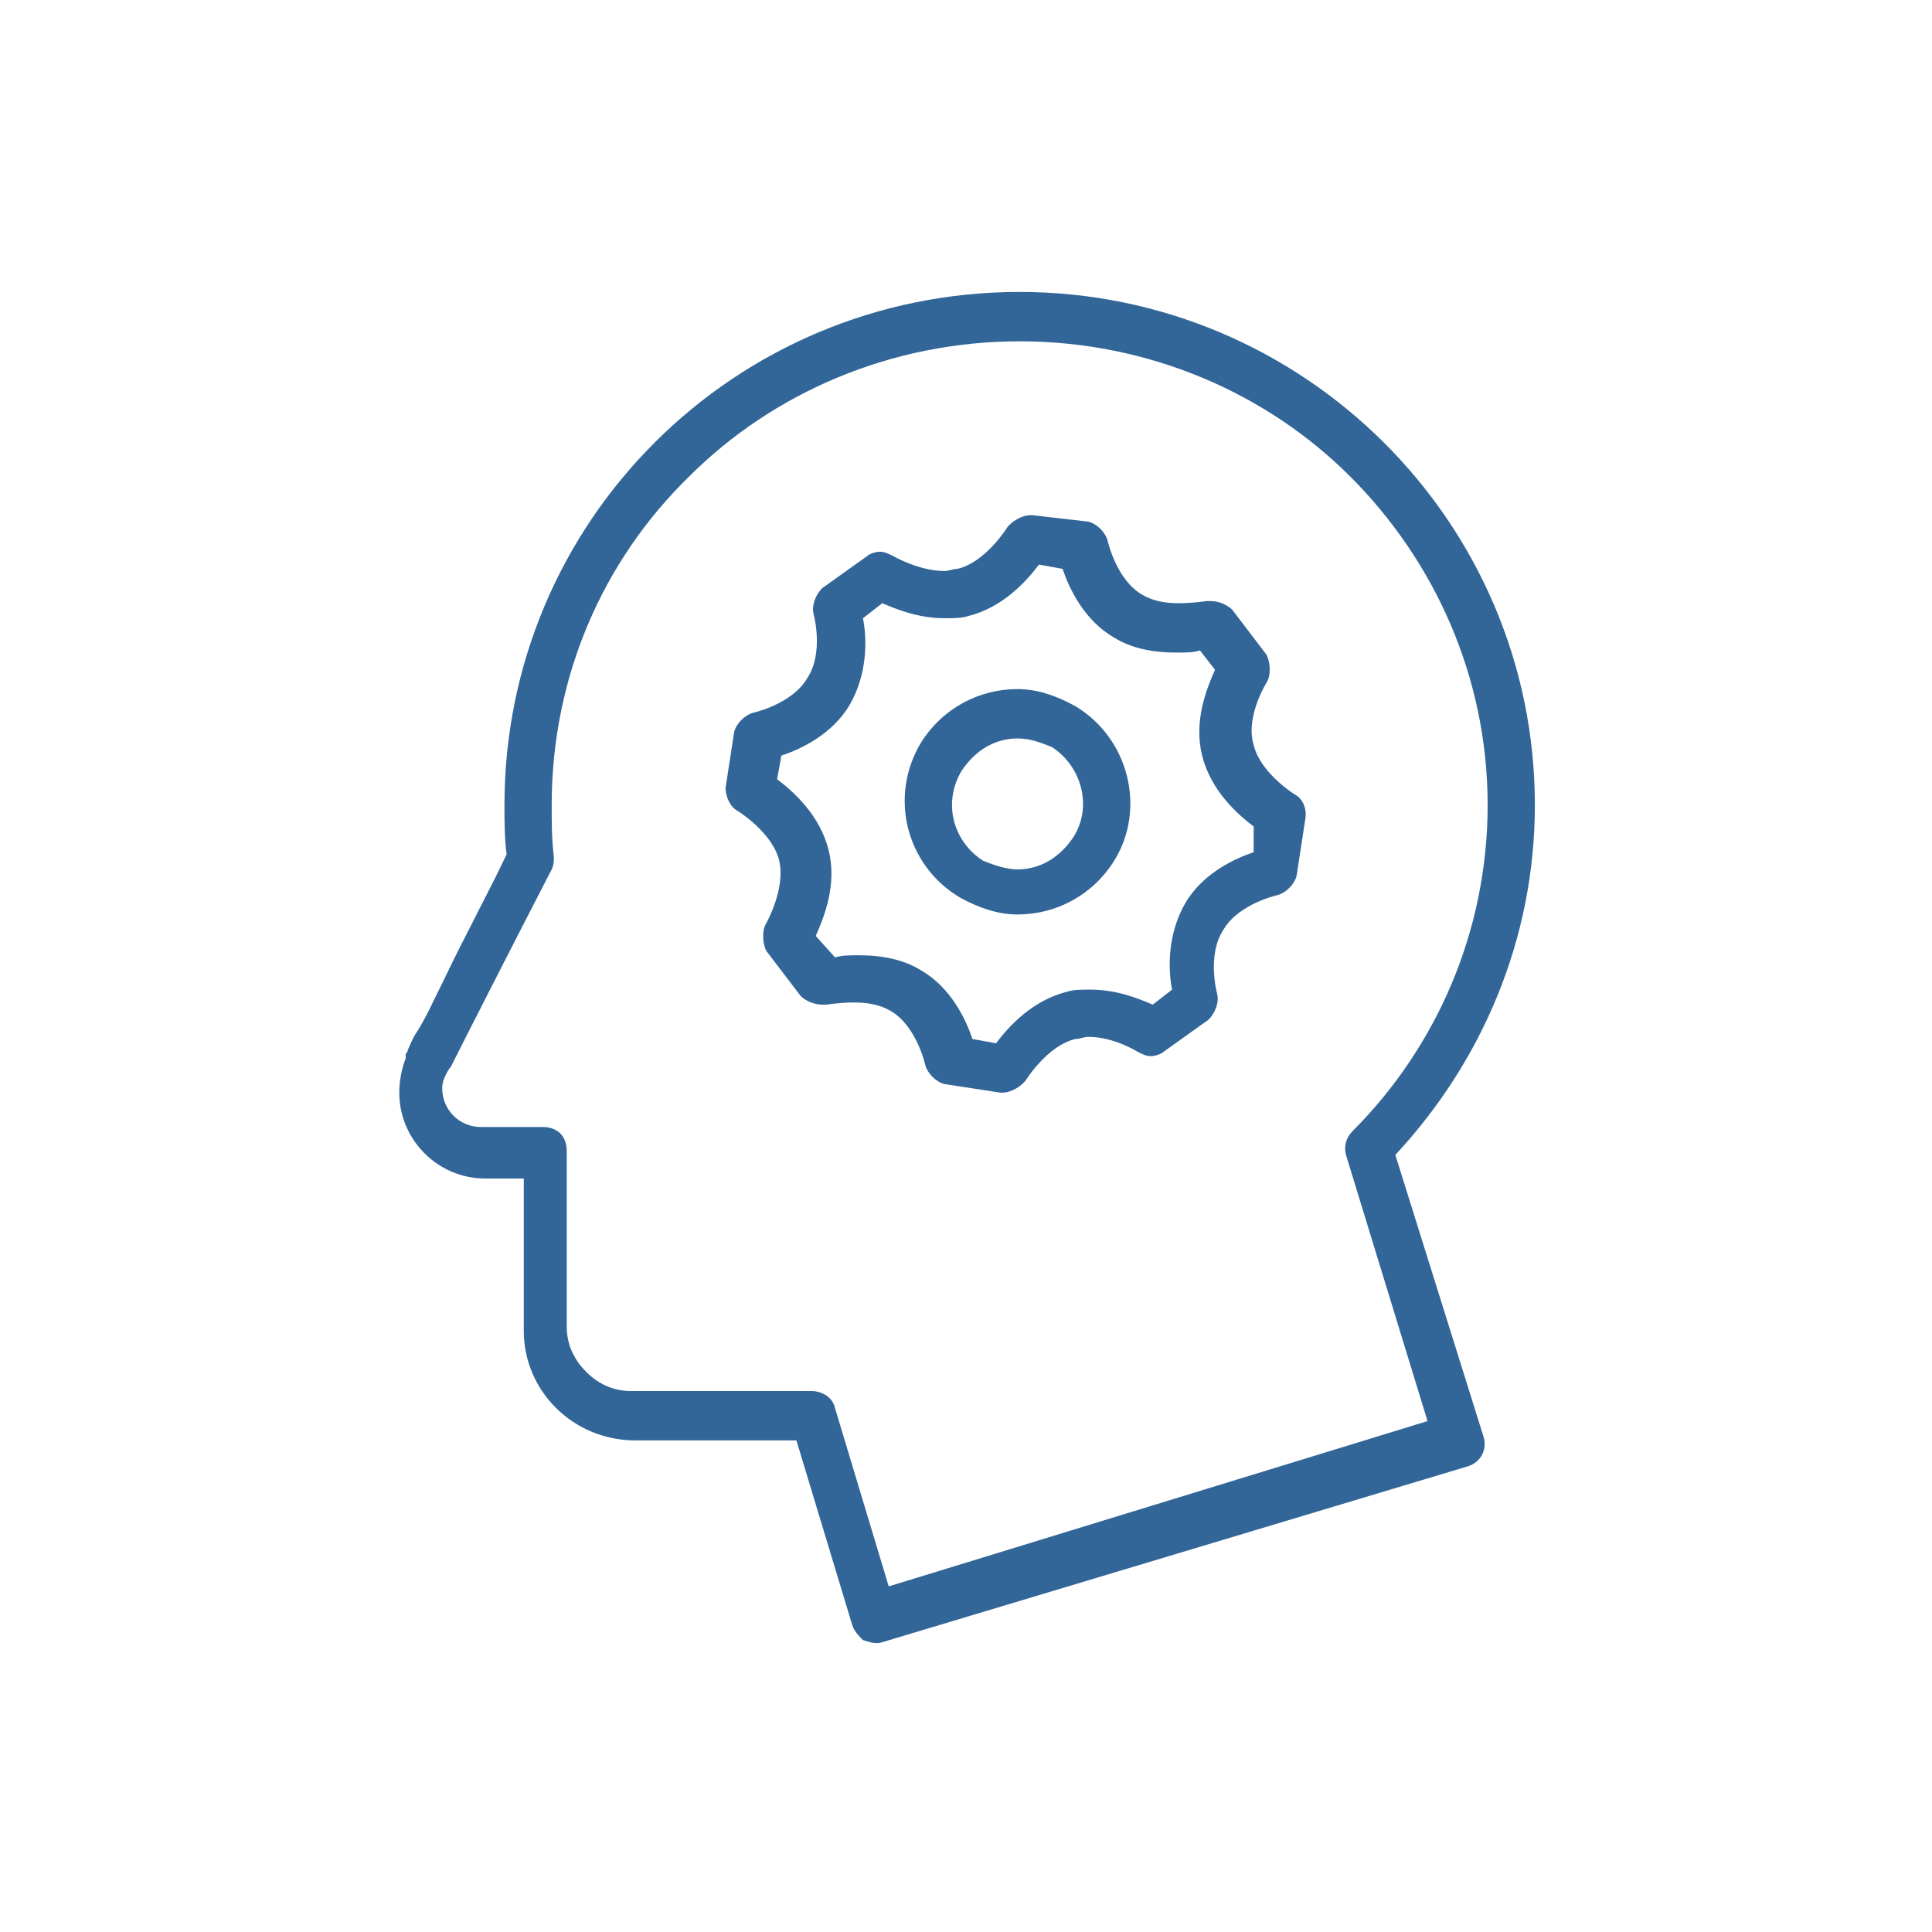
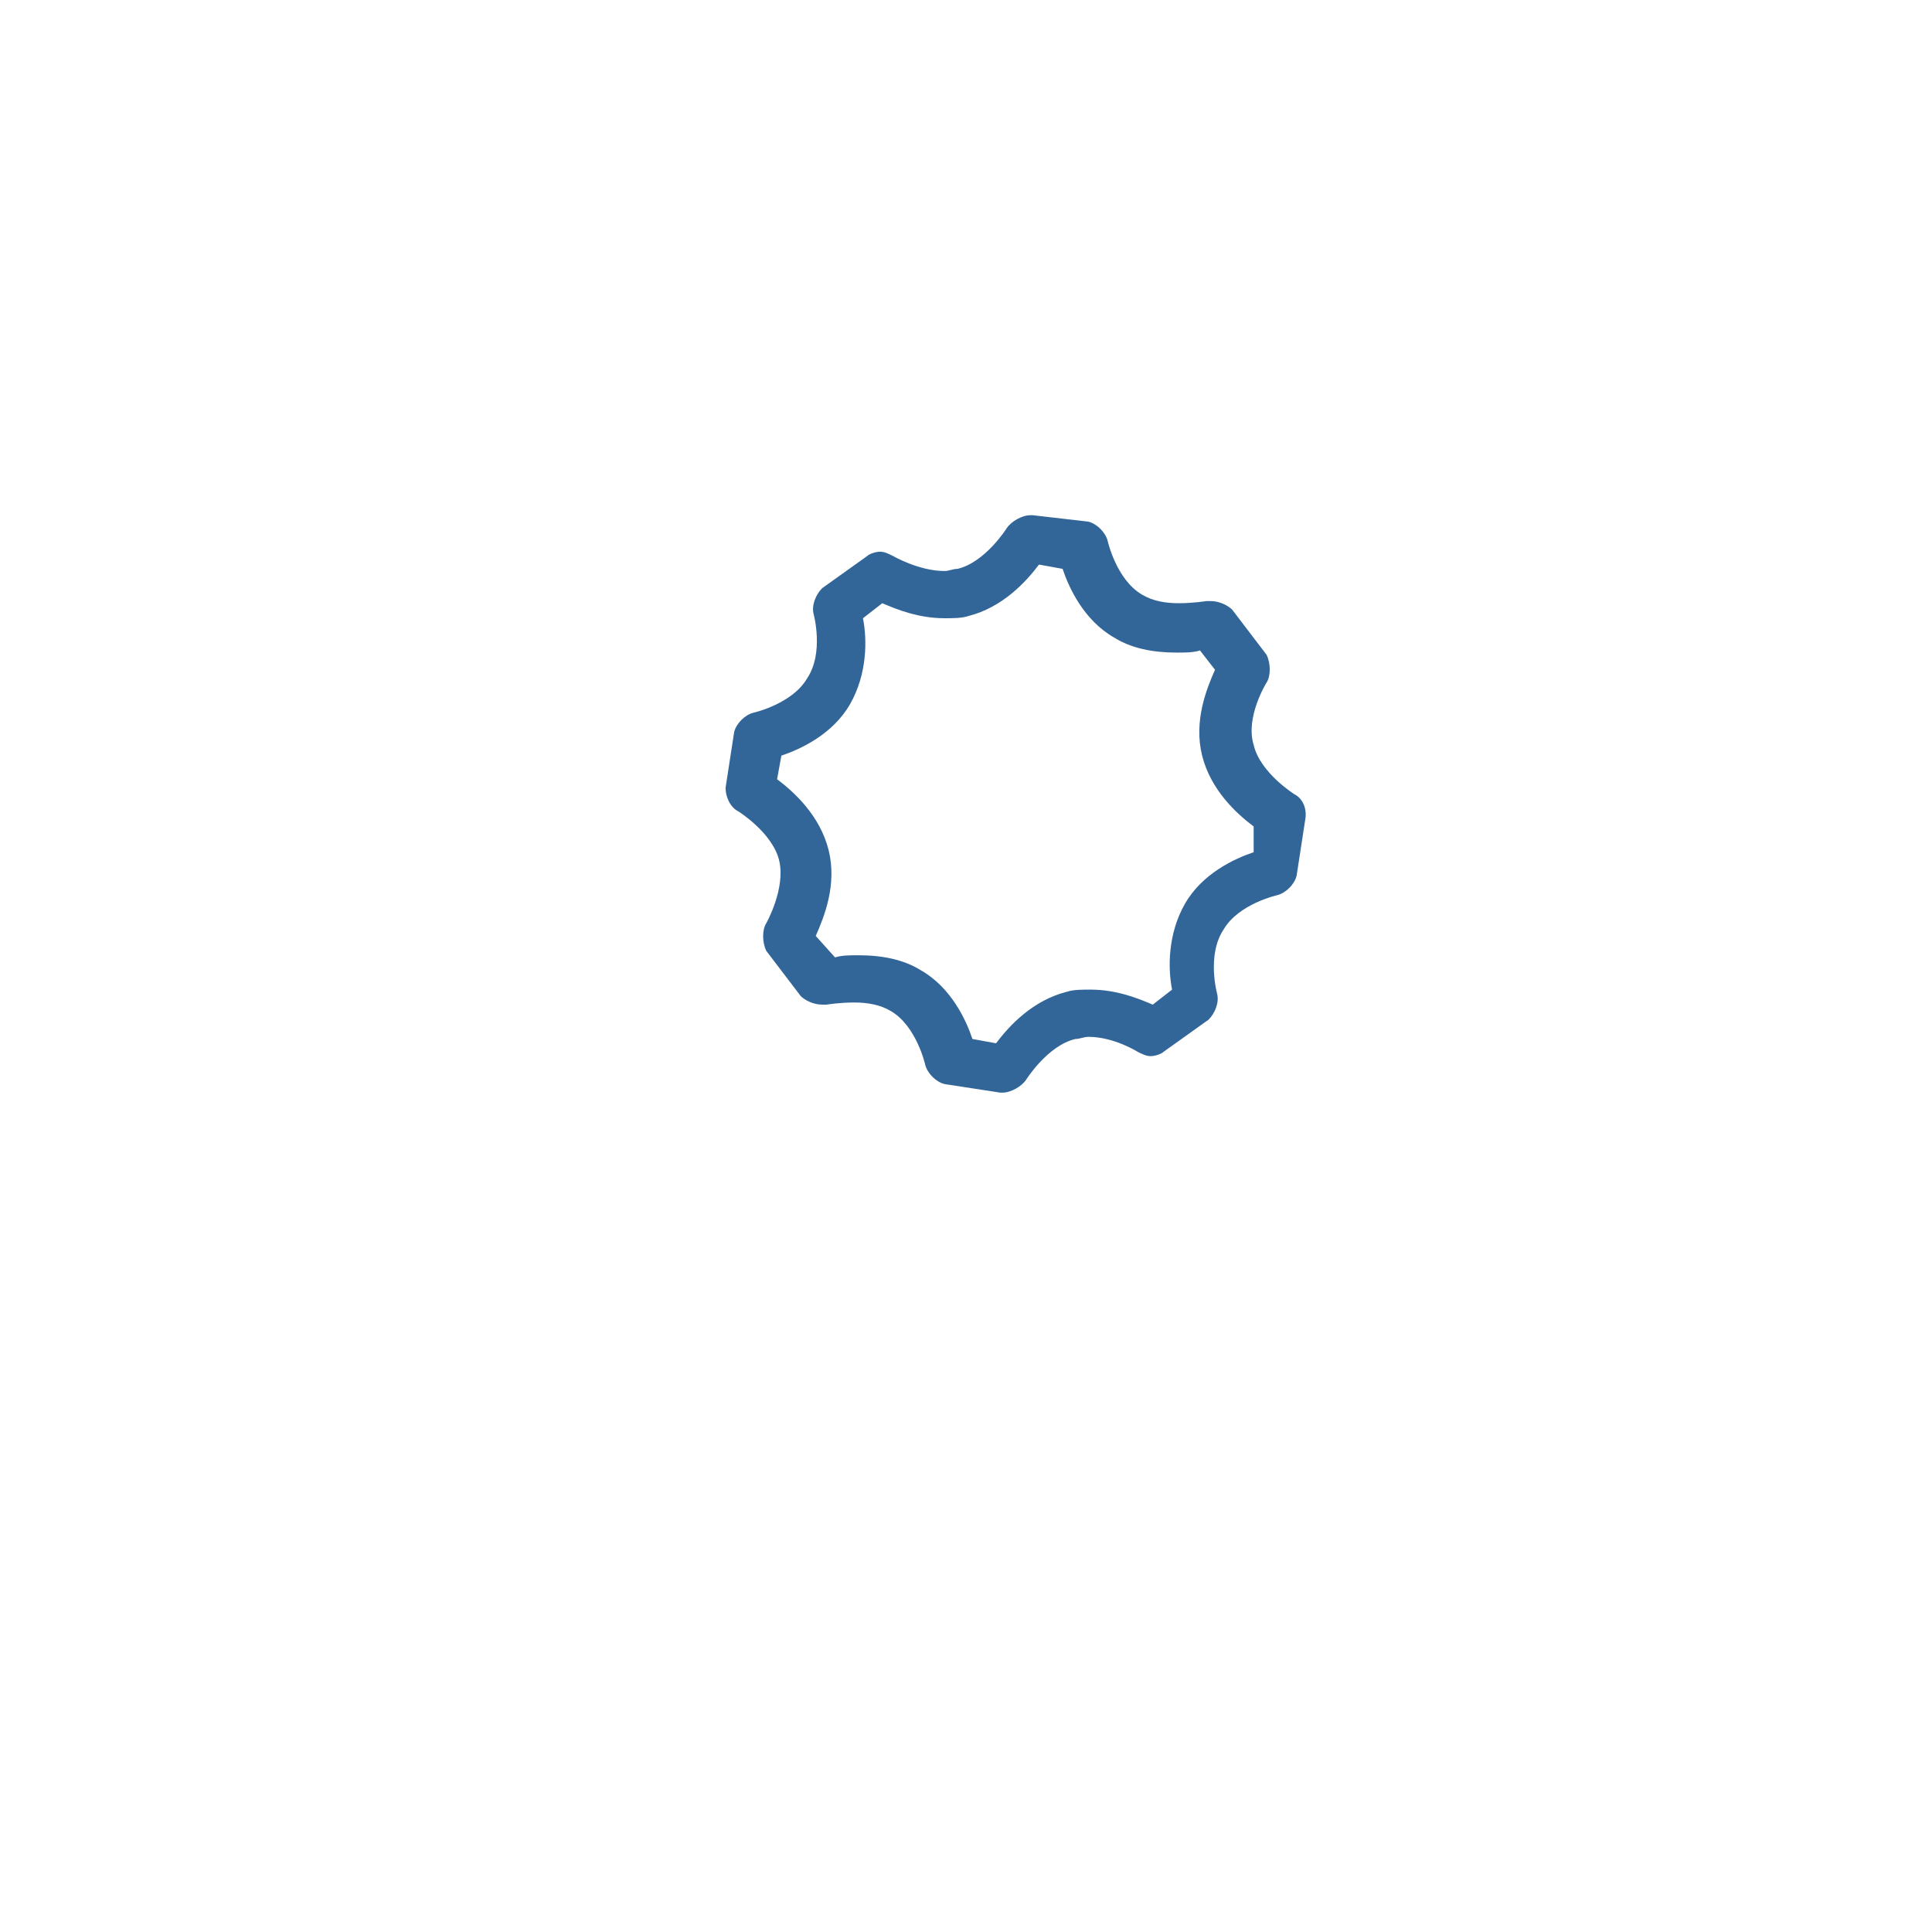
<svg xmlns="http://www.w3.org/2000/svg" xmlns:ns1="http://www.inkscape.org/namespaces/inkscape" xmlns:ns2="http://sodipodi.sourceforge.net/DTD/sodipodi-0.dtd" version="1.1" id="Layer_1" x="0px" y="0px" viewBox="0 0 90 90" style="enable-background:new 0 0 90 90;" xml:space="preserve" ns1:version="0.91 r13725" ns2:docname="icon-mindset.svg">
  <defs id="defs109" />
  <ns2:namedview pagecolor="#ffffff" bordercolor="#666666" borderopacity="1" objecttolerance="10" gridtolerance="10" guidetolerance="10" ns1:pageopacity="0" ns1:pageshadow="2" ns1:window-width="1920" ns1:window-height="1017" id="namedview107" showgrid="false" ns1:zoom="0.32777778" ns1:cx="290.30134" ns1:cy="178.60478" ns1:window-x="-8" ns1:window-y="-8" ns1:window-maximized="1" ns1:current-layer="Layer_1" />
  <style type="text/css" id="style3">
	.st0{fill:#326698;}
</style>
-   <path class="st0" d="M41.4,73.9l-2.5-8.3c-0.1-0.5-0.6-0.8-1.1-0.8l-8.4,0c-0.8,0-1.5-0.3-2.1-0.9c-0.5-0.5-0.9-1.2-0.9-2.1l0,0  l0-8.2c0-0.3-0.1-0.6-0.3-0.8c-0.2-0.2-0.5-0.3-0.8-0.3h-2.9c-1,0-1.8-0.8-1.8-1.8c0-0.3,0.1-0.5,0.2-0.7c0,0,0.1-0.2,0.2-0.3  c0.7-1.4,3.2-6.3,4.7-9.2c0.1-0.2,0.1-0.4,0.1-0.6c-0.1-0.8-0.1-1.6-0.1-2.4c0-6,2.4-11.4,6.4-15.3c3.9-3.9,9.4-6.3,15.4-6.3  c6,0,11.5,2.4,15.4,6.3c3.9,3.9,6.4,9.3,6.4,15.3c0,5.9-2.4,11.3-6.3,15.2c-0.3,0.3-0.4,0.7-0.3,1.1l3.8,12.4L41.4,73.9z M65,53.8  c4-4.3,6.5-10,6.5-16.3c0-13.2-10.8-23.9-24-23.9c-13.3,0-24,10.7-24,23.9c0,0.8,0,1.5,0.1,2.3c-0.8,1.7-2,3.9-2.9,5.8  c-0.5,1-0.9,1.9-1.3,2.5c-0.2,0.3-0.3,0.6-0.4,0.8c0,0.1-0.1,0.2-0.1,0.2l0,0.1l0,0.1l0,0c-0.2,0.5-0.3,1.1-0.3,1.6c0,2.2,1.8,4,4,4  h1.8l0,7.1v0c0,2.8,2.3,5.1,5.2,5.1l7.5,0l2.6,8.6c0.1,0.3,0.3,0.5,0.5,0.7c0.3,0.1,0.6,0.2,0.9,0.1l27.3-8.2  c0.6-0.2,0.9-0.8,0.7-1.4L65,53.8z" id="path51" />
  <path class="st0" d="M58.4,39.7c-0.9,0.3-2.4,1-3.2,2.4c-0.8,1.4-0.8,3-0.6,4l-0.9,0.7c-0.7-0.3-1.7-0.7-2.9-0.7  c-0.4,0-0.8,0-1.1,0.1c-1.6,0.4-2.7,1.6-3.3,2.4l-1.1-0.2c-0.3-0.9-1-2.4-2.4-3.2c-0.8-0.5-1.8-0.7-2.9-0.7c-0.4,0-0.8,0-1.1,0.1  L38,43.6c0.4-0.9,1-2.4,0.6-4c-0.4-1.6-1.6-2.7-2.4-3.3l0.2-1.1c0.9-0.3,2.4-1,3.2-2.4c0.8-1.4,0.8-3,0.6-4l0.9-0.7  c0.7,0.3,1.7,0.7,2.9,0.7c0.4,0,0.8,0,1.1-0.1c1.6-0.4,2.7-1.6,3.3-2.4l1.1,0.2c0.3,0.9,1,2.4,2.4,3.2c0.8,0.5,1.8,0.7,2.9,0.7  c0.4,0,0.8,0,1.1-0.1l0.7,0.9c-0.4,0.9-1,2.4-0.6,4c0.4,1.6,1.6,2.7,2.4,3.3L58.4,39.7z M60.3,37c0,0-1.6-1-1.9-2.3  C58,33.4,59,31.8,59,31.8c0.2-0.3,0.2-0.9,0-1.3l-1.6-2.1c-0.2-0.2-0.6-0.4-1-0.4c-0.1,0-0.2,0-0.2,0c0,0-0.6,0.1-1.3,0.1  c-0.6,0-1.2-0.1-1.7-0.4c-1.2-0.7-1.6-2.5-1.6-2.5c-0.1-0.4-0.5-0.8-0.9-0.9L48.1,24L48,24c-0.4,0-0.9,0.3-1.1,0.6  c0,0-1,1.6-2.3,1.9c-0.2,0-0.4,0.1-0.6,0.1c-1.2,0-2.4-0.7-2.4-0.7c-0.2-0.1-0.4-0.2-0.6-0.2c-0.2,0-0.5,0.1-0.6,0.2l-2.1,1.5  c-0.3,0.3-0.5,0.8-0.4,1.2c0,0,0.5,1.8-0.3,3c-0.7,1.2-2.5,1.6-2.5,1.6c-0.4,0.1-0.8,0.5-0.9,0.9l-0.4,2.6c0,0.4,0.2,0.9,0.6,1.1  c0,0,1.6,1,1.9,2.3c0.3,1.3-0.6,2.9-0.6,2.9c-0.2,0.3-0.2,0.9,0,1.3l1.6,2.1c0.2,0.2,0.6,0.4,1,0.4c0.1,0,0.2,0,0.2,0  c0,0,0.6-0.1,1.3-0.1c0.6,0,1.2,0.1,1.7,0.4c1.2,0.7,1.6,2.5,1.6,2.5c0.1,0.4,0.5,0.8,0.9,0.9l2.6,0.4l0.1,0c0.4,0,0.9-0.3,1.1-0.6  c0,0,1-1.6,2.3-1.9c0.2,0,0.4-0.1,0.6-0.1c1.2,0,2.3,0.7,2.3,0.7c0.2,0.1,0.4,0.2,0.6,0.2c0.2,0,0.5-0.1,0.6-0.2l2.1-1.5  c0.3-0.3,0.5-0.8,0.4-1.2c0,0-0.5-1.8,0.3-3c0.7-1.2,2.5-1.6,2.5-1.6c0.4-0.1,0.8-0.5,0.9-0.9l0.4-2.6C60.9,37.7,60.7,37.2,60.3,37" id="path53" />
-   <path class="st0" d="M50,39c-0.6,0.9-1.5,1.5-2.6,1.5c-0.5,0-1.1-0.2-1.6-0.4c-1.4-0.9-1.9-2.7-1-4.2c0.6-0.9,1.5-1.5,2.6-1.5  c0.6,0,1.1,0.2,1.6,0.4C50.4,35.7,50.9,37.6,50,39 M50.1,32.9c-0.9-0.5-1.8-0.8-2.7-0.8c-1.8,0-3.5,0.9-4.5,2.5  c-1.5,2.5-0.7,5.7,1.8,7.2c0.9,0.5,1.8,0.8,2.7,0.8c1.8,0,3.5-0.9,4.5-2.5C53.4,37.7,52.6,34.4,50.1,32.9" id="path55" />
</svg>